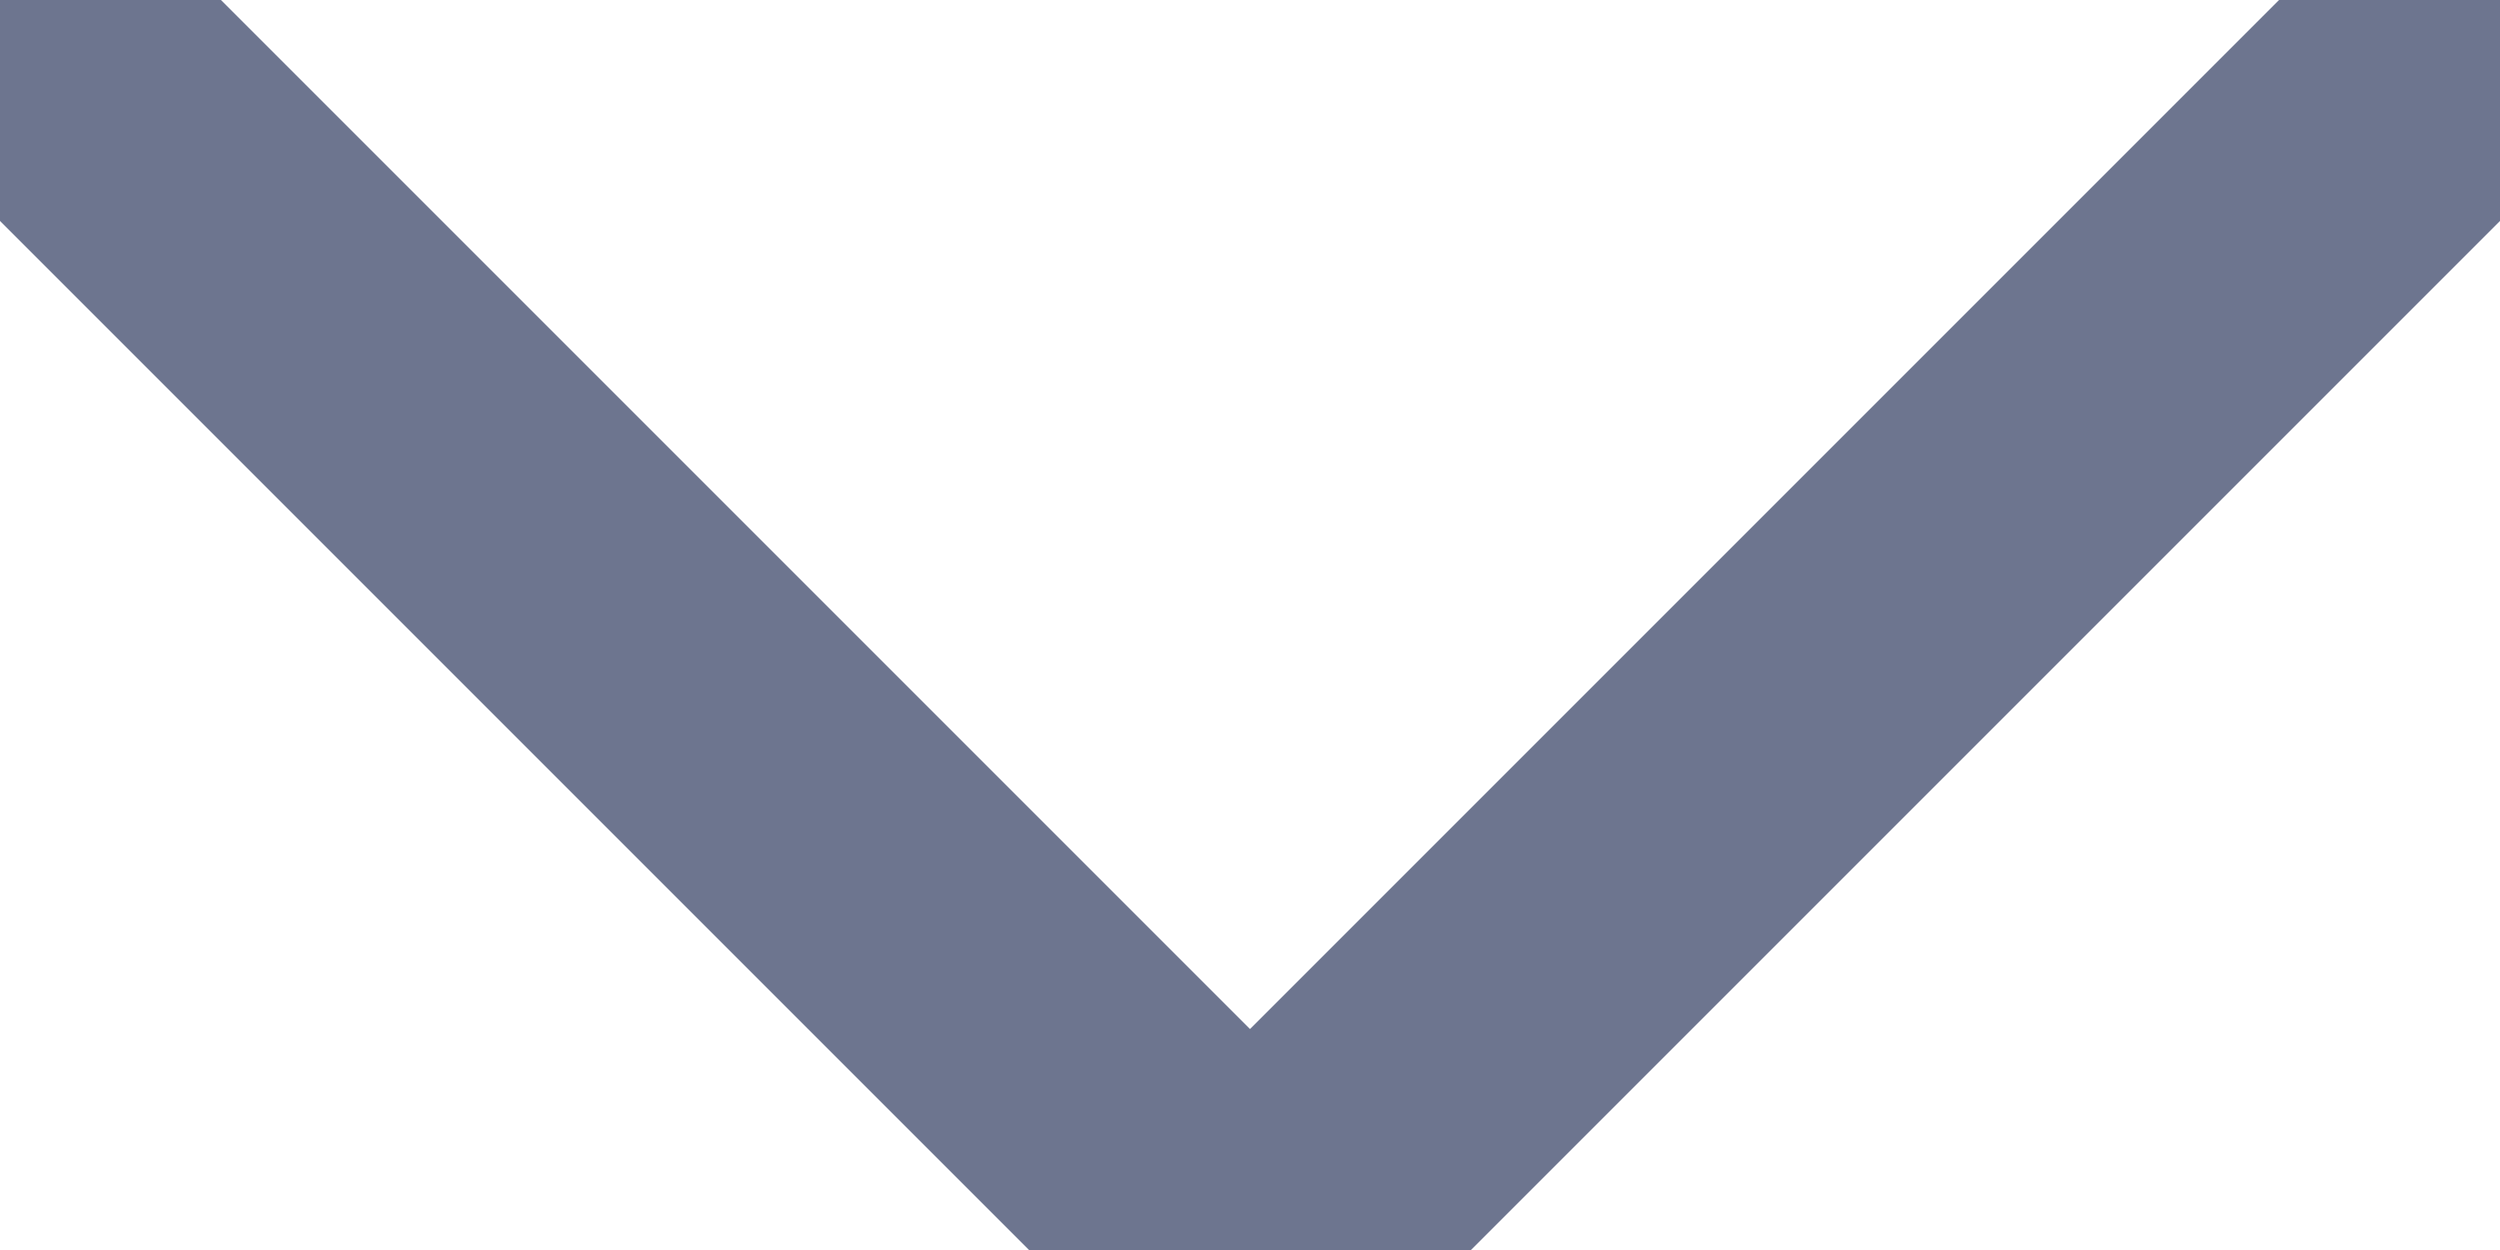
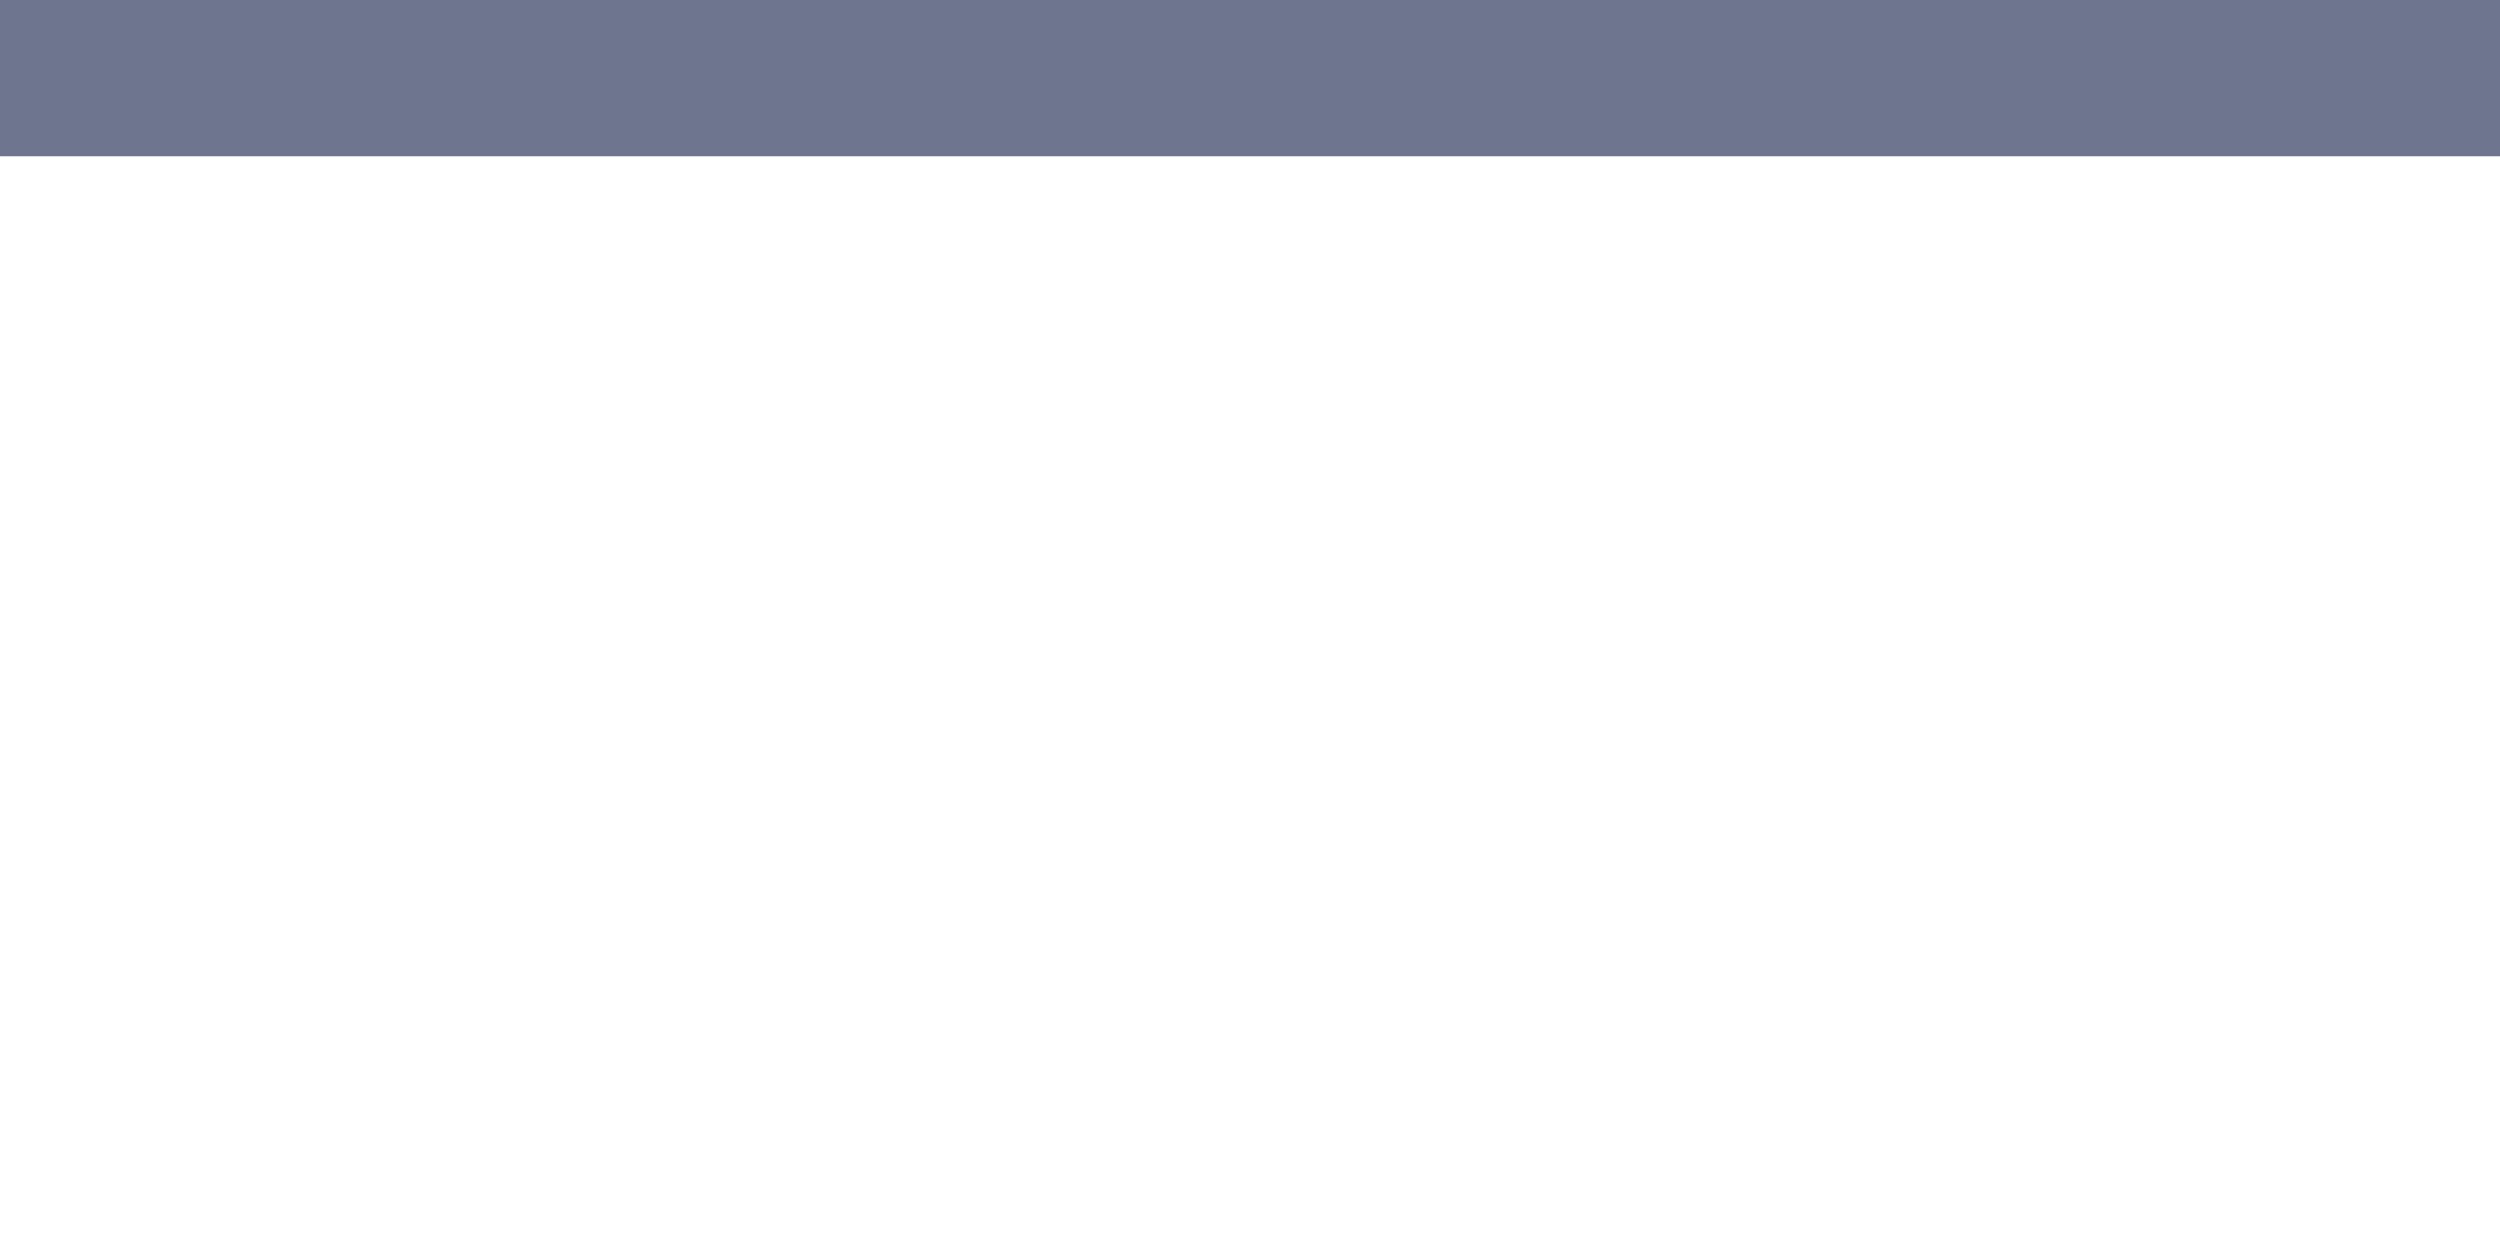
<svg xmlns="http://www.w3.org/2000/svg" width="12" height="6" viewBox="0 0 12 6" fill="none">
-   <path d="M0 0L6 6L12 0" stroke="#6D758F" stroke-width="1.5" stroke-linecap="round" stroke-linejoin="round" />
+   <path d="M0 0L12 0" stroke="#6D758F" stroke-width="1.5" stroke-linecap="round" stroke-linejoin="round" />
</svg>